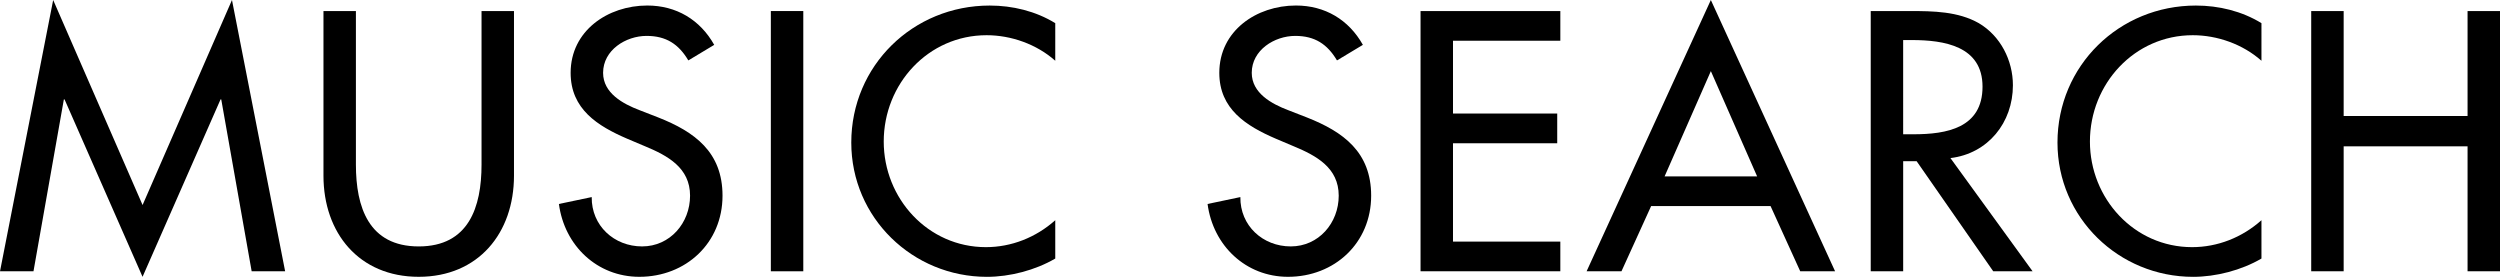
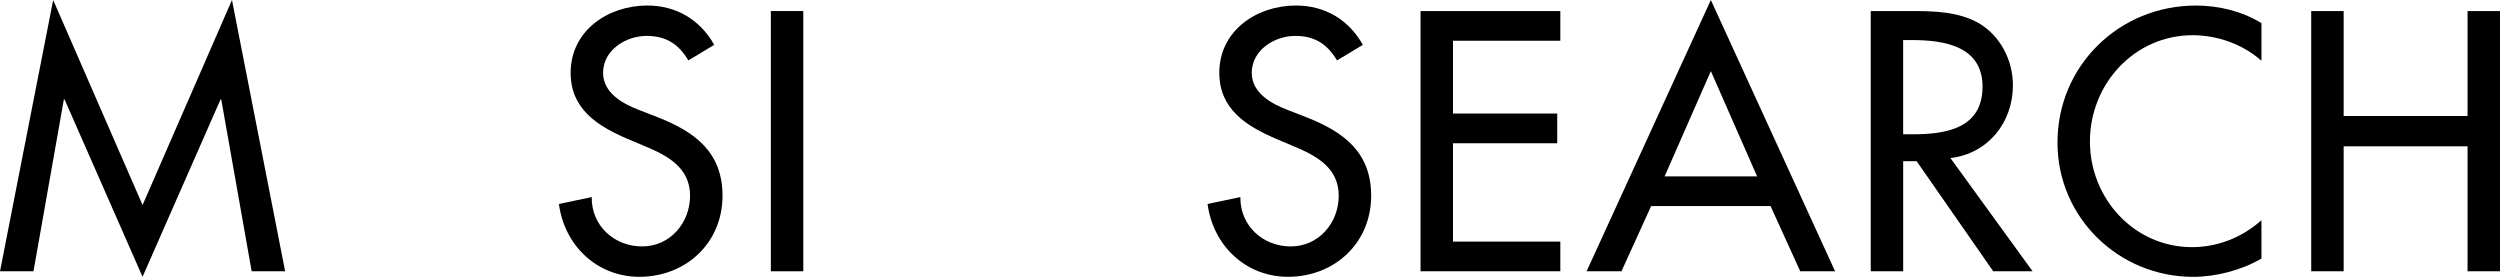
<svg xmlns="http://www.w3.org/2000/svg" version="1.1" id="レイヤー_1" x="0px" y="0px" width="166.561px" height="18.442px" viewBox="-32.864 -1.353 166.561 18.442" enable-background="new -32.864 -1.353 166.561 18.442" xml:space="preserve">
  <g>
    <path d="M-28.563,5.27h-0.046l-2.024,11.452h-2.23l3.542-18.074l5.956,13.659l5.956-13.659l3.542,18.074h-2.23L-18.124,5.27h-0.046   l-5.197,11.82L-28.563,5.27z" />
-     <path d="M-9.152-0.617V9.616c0,2.828,0.851,5.449,4.185,5.449c3.334,0,4.185-2.621,4.185-5.449V-0.617H1.38v10.969   c0,3.816-2.368,6.737-6.347,6.737c-3.978,0-6.346-2.921-6.346-6.737V-0.617H-9.152z" />
    <path d="M12.996,2.672c-0.644-1.081-1.472-1.633-2.782-1.633c-1.38,0-2.897,0.943-2.897,2.46c0,1.357,1.333,2.07,2.415,2.483   l1.242,0.483c2.46,0.966,4.3,2.323,4.3,5.22c0,3.15-2.438,5.404-5.542,5.404c-2.806,0-4.99-2.069-5.358-4.853l2.185-0.459   c-0.023,1.908,1.495,3.287,3.357,3.287c1.862,0,3.196-1.562,3.196-3.38c0-1.862-1.495-2.667-2.99-3.288L8.926,7.891   C6.948,7.041,5.154,5.914,5.154,3.499c0-2.805,2.483-4.484,5.105-4.484c1.932,0,3.518,0.943,4.461,2.621L12.996,2.672z" />
    <path d="M20.655,16.721h-2.162V-0.617h2.162V16.721z" />
-     <path d="M37.443,2.695c-1.242-1.104-2.943-1.702-4.576-1.702c-3.886,0-6.853,3.242-6.853,7.083c0,3.794,2.943,7.037,6.806,7.037   c1.702,0,3.334-0.645,4.622-1.794v2.553c-1.333,0.782-3.035,1.219-4.553,1.219c-4.944,0-9.037-3.933-9.037-8.945   c0-5.128,4.116-9.129,9.221-9.129c1.518,0,3.059,0.368,4.369,1.173V2.695z" />
    <path d="M56.212,2.672c-0.644-1.081-1.472-1.633-2.782-1.633c-1.38,0-2.897,0.943-2.897,2.46c0,1.357,1.333,2.07,2.415,2.483   l1.242,0.483c2.46,0.966,4.299,2.323,4.299,5.22c0,3.15-2.437,5.404-5.541,5.404c-2.806,0-4.99-2.069-5.358-4.853l2.185-0.459   c-0.023,1.908,1.495,3.287,3.357,3.287c1.862,0,3.196-1.562,3.196-3.38c0-1.862-1.495-2.667-2.99-3.288l-1.195-0.506   c-1.978-0.851-3.771-1.978-3.771-4.392c0-2.805,2.483-4.484,5.105-4.484c1.932,0,3.518,0.943,4.461,2.621L56.212,2.672z" />
    <path d="M61.779-0.617h9.313v1.978h-7.151v4.852h6.944V8.19h-6.944v6.554h7.151v1.978h-9.313V-0.617z" />
    <path d="M77.142,12.376l-1.977,4.346h-2.323l8.278-18.074l8.278,18.074h-2.323l-1.977-4.346H77.142z M81.121,3.385l-3.082,7.013   h6.164L81.121,3.385z" />
    <path d="M102.556,16.721h-2.622L94.83,9.386h-0.896v7.335h-2.162V-0.617h2.621c1.541,0,3.196,0.023,4.576,0.805   c1.449,0.851,2.276,2.483,2.276,4.139c0,2.484-1.655,4.553-4.162,4.852L102.556,16.721z M93.933,7.593h0.689   c2.207,0,4.599-0.414,4.599-3.173c0-2.713-2.575-3.104-4.714-3.104h-0.574V7.593z" />
    <path d="M117.804,2.695c-1.242-1.104-2.943-1.702-4.576-1.702c-3.886,0-6.852,3.242-6.852,7.083c0,3.794,2.943,7.037,6.806,7.037   c1.702,0,3.335-0.645,4.622-1.794v2.553c-1.334,0.782-3.035,1.219-4.553,1.219c-4.944,0-9.037-3.933-9.037-8.945   c0-5.128,4.116-9.129,9.221-9.129c1.518,0,3.059,0.368,4.369,1.173V2.695z" />
    <path d="M131.536,6.374v-6.991h2.161v17.338h-2.161V8.397h-8.255v8.324h-2.162V-0.617h2.162v6.991H131.536z" />
  </g>
</svg>